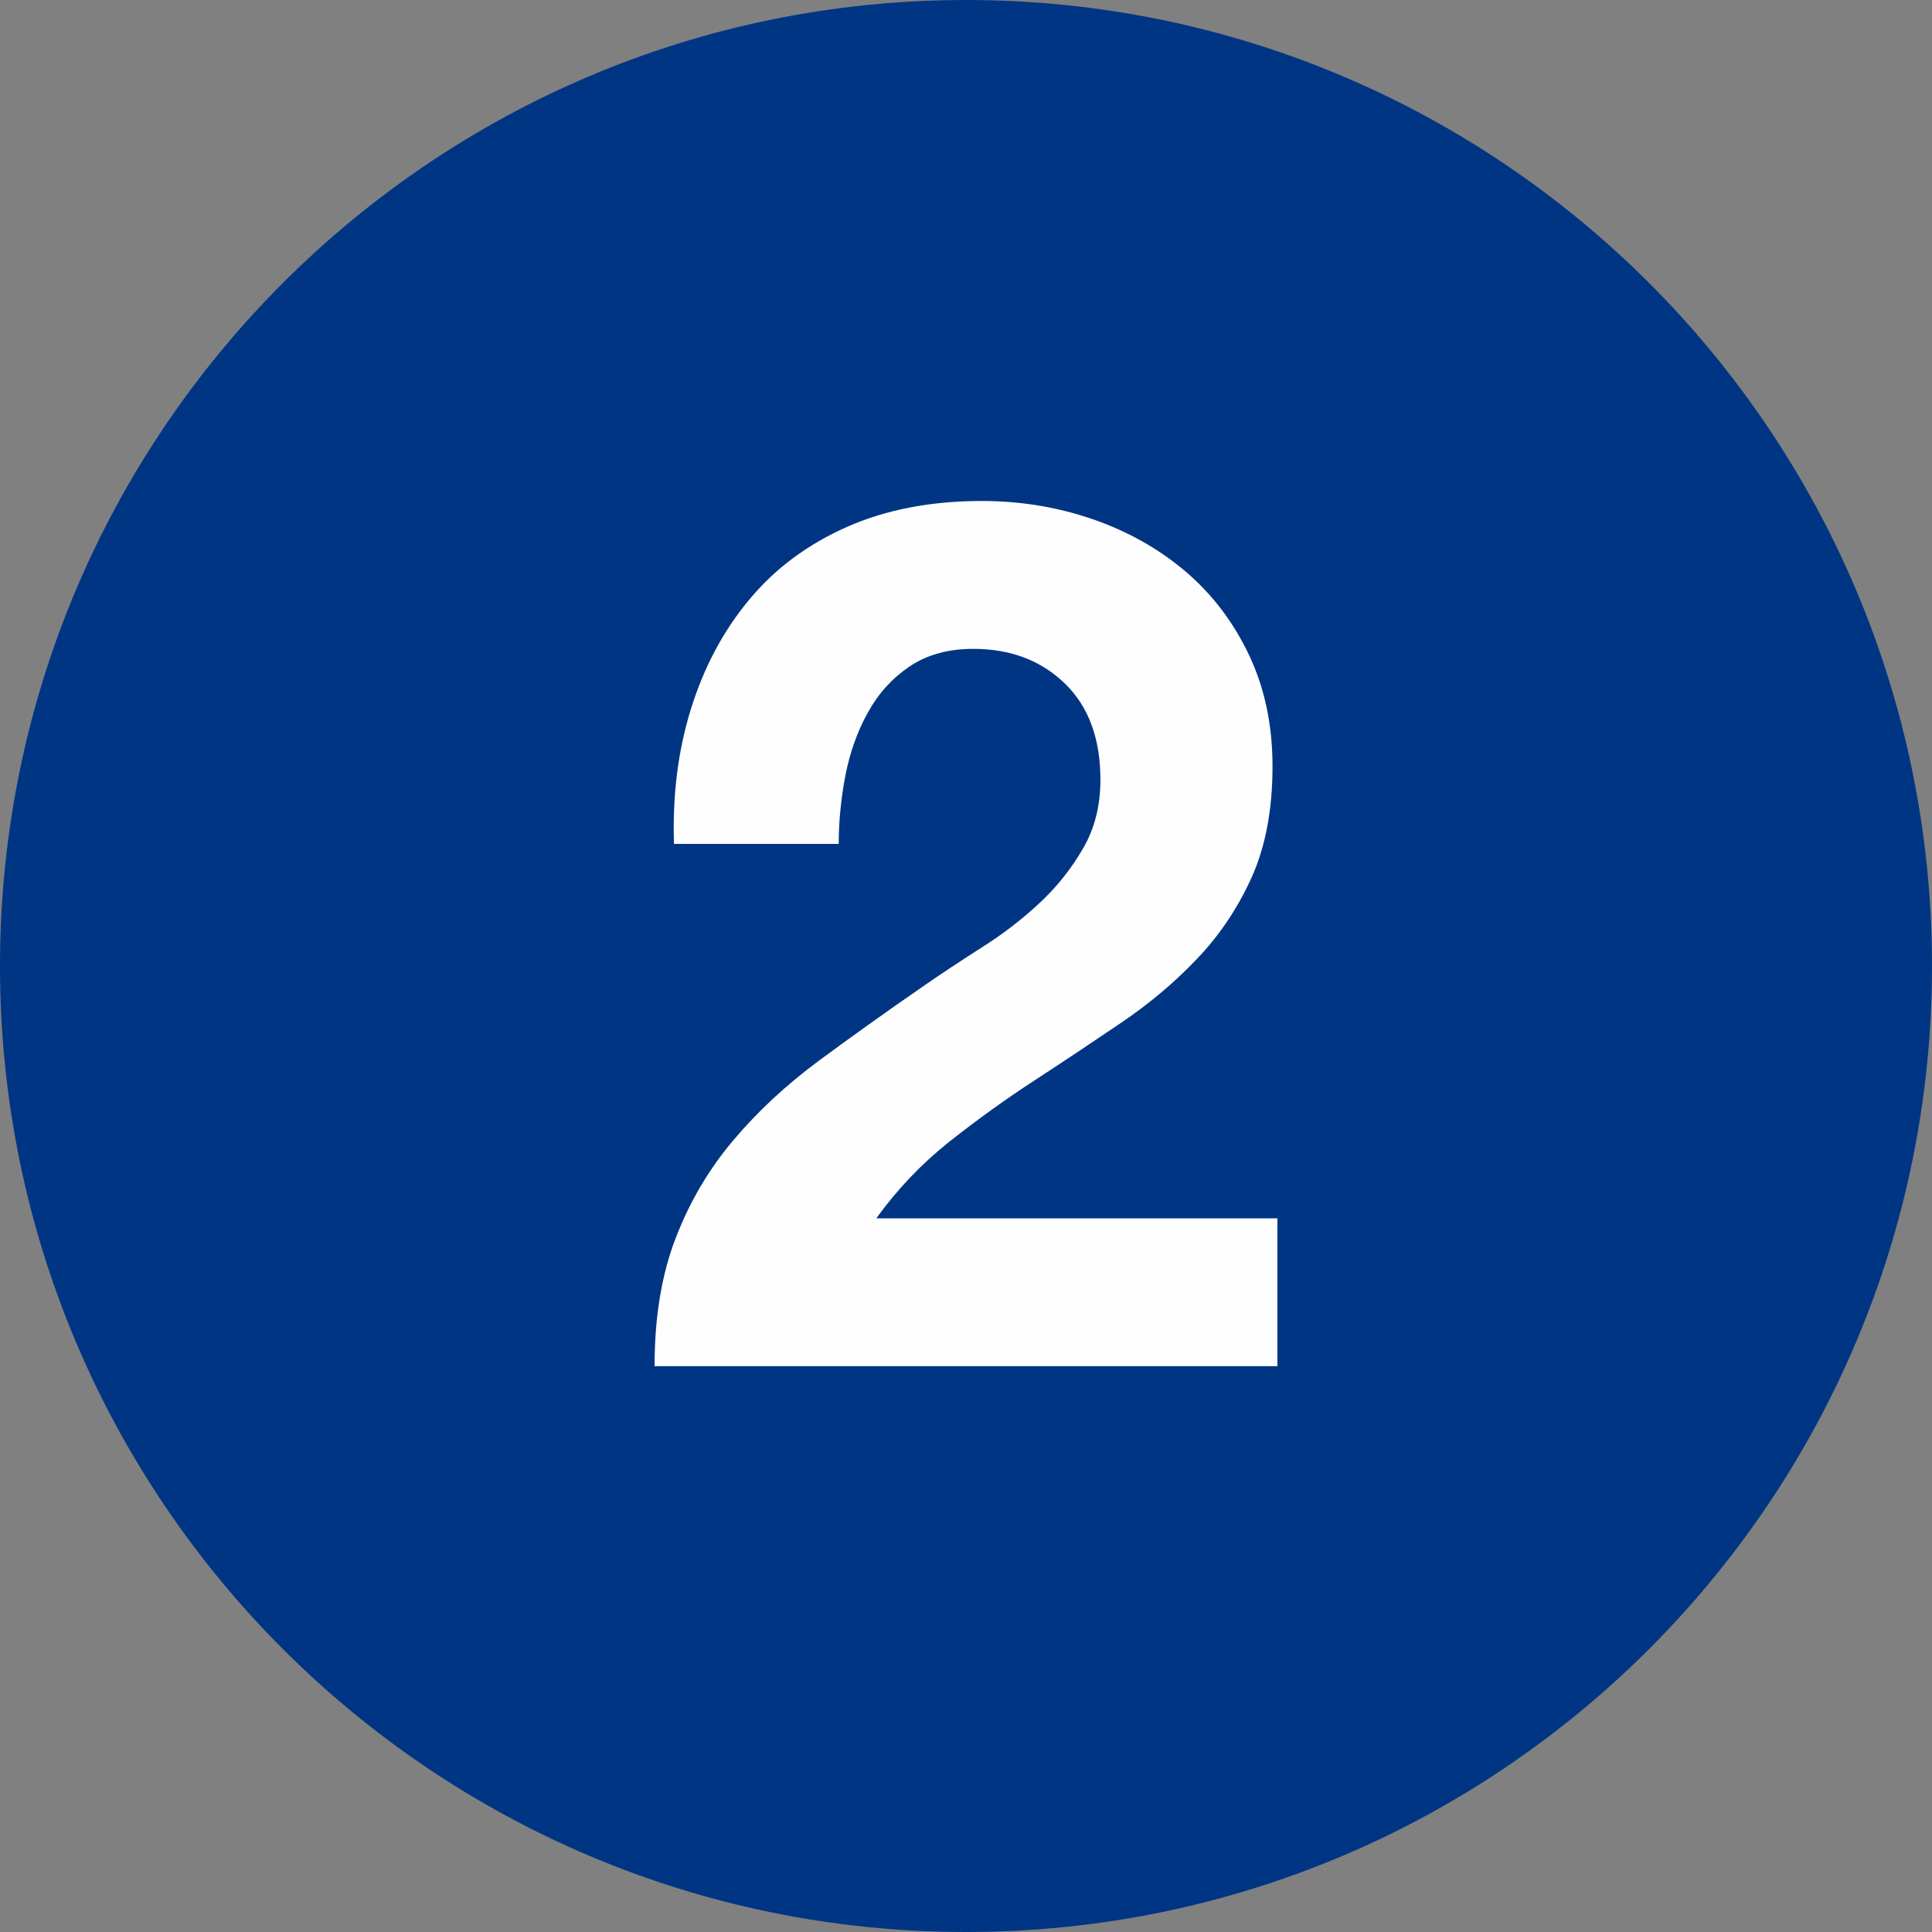
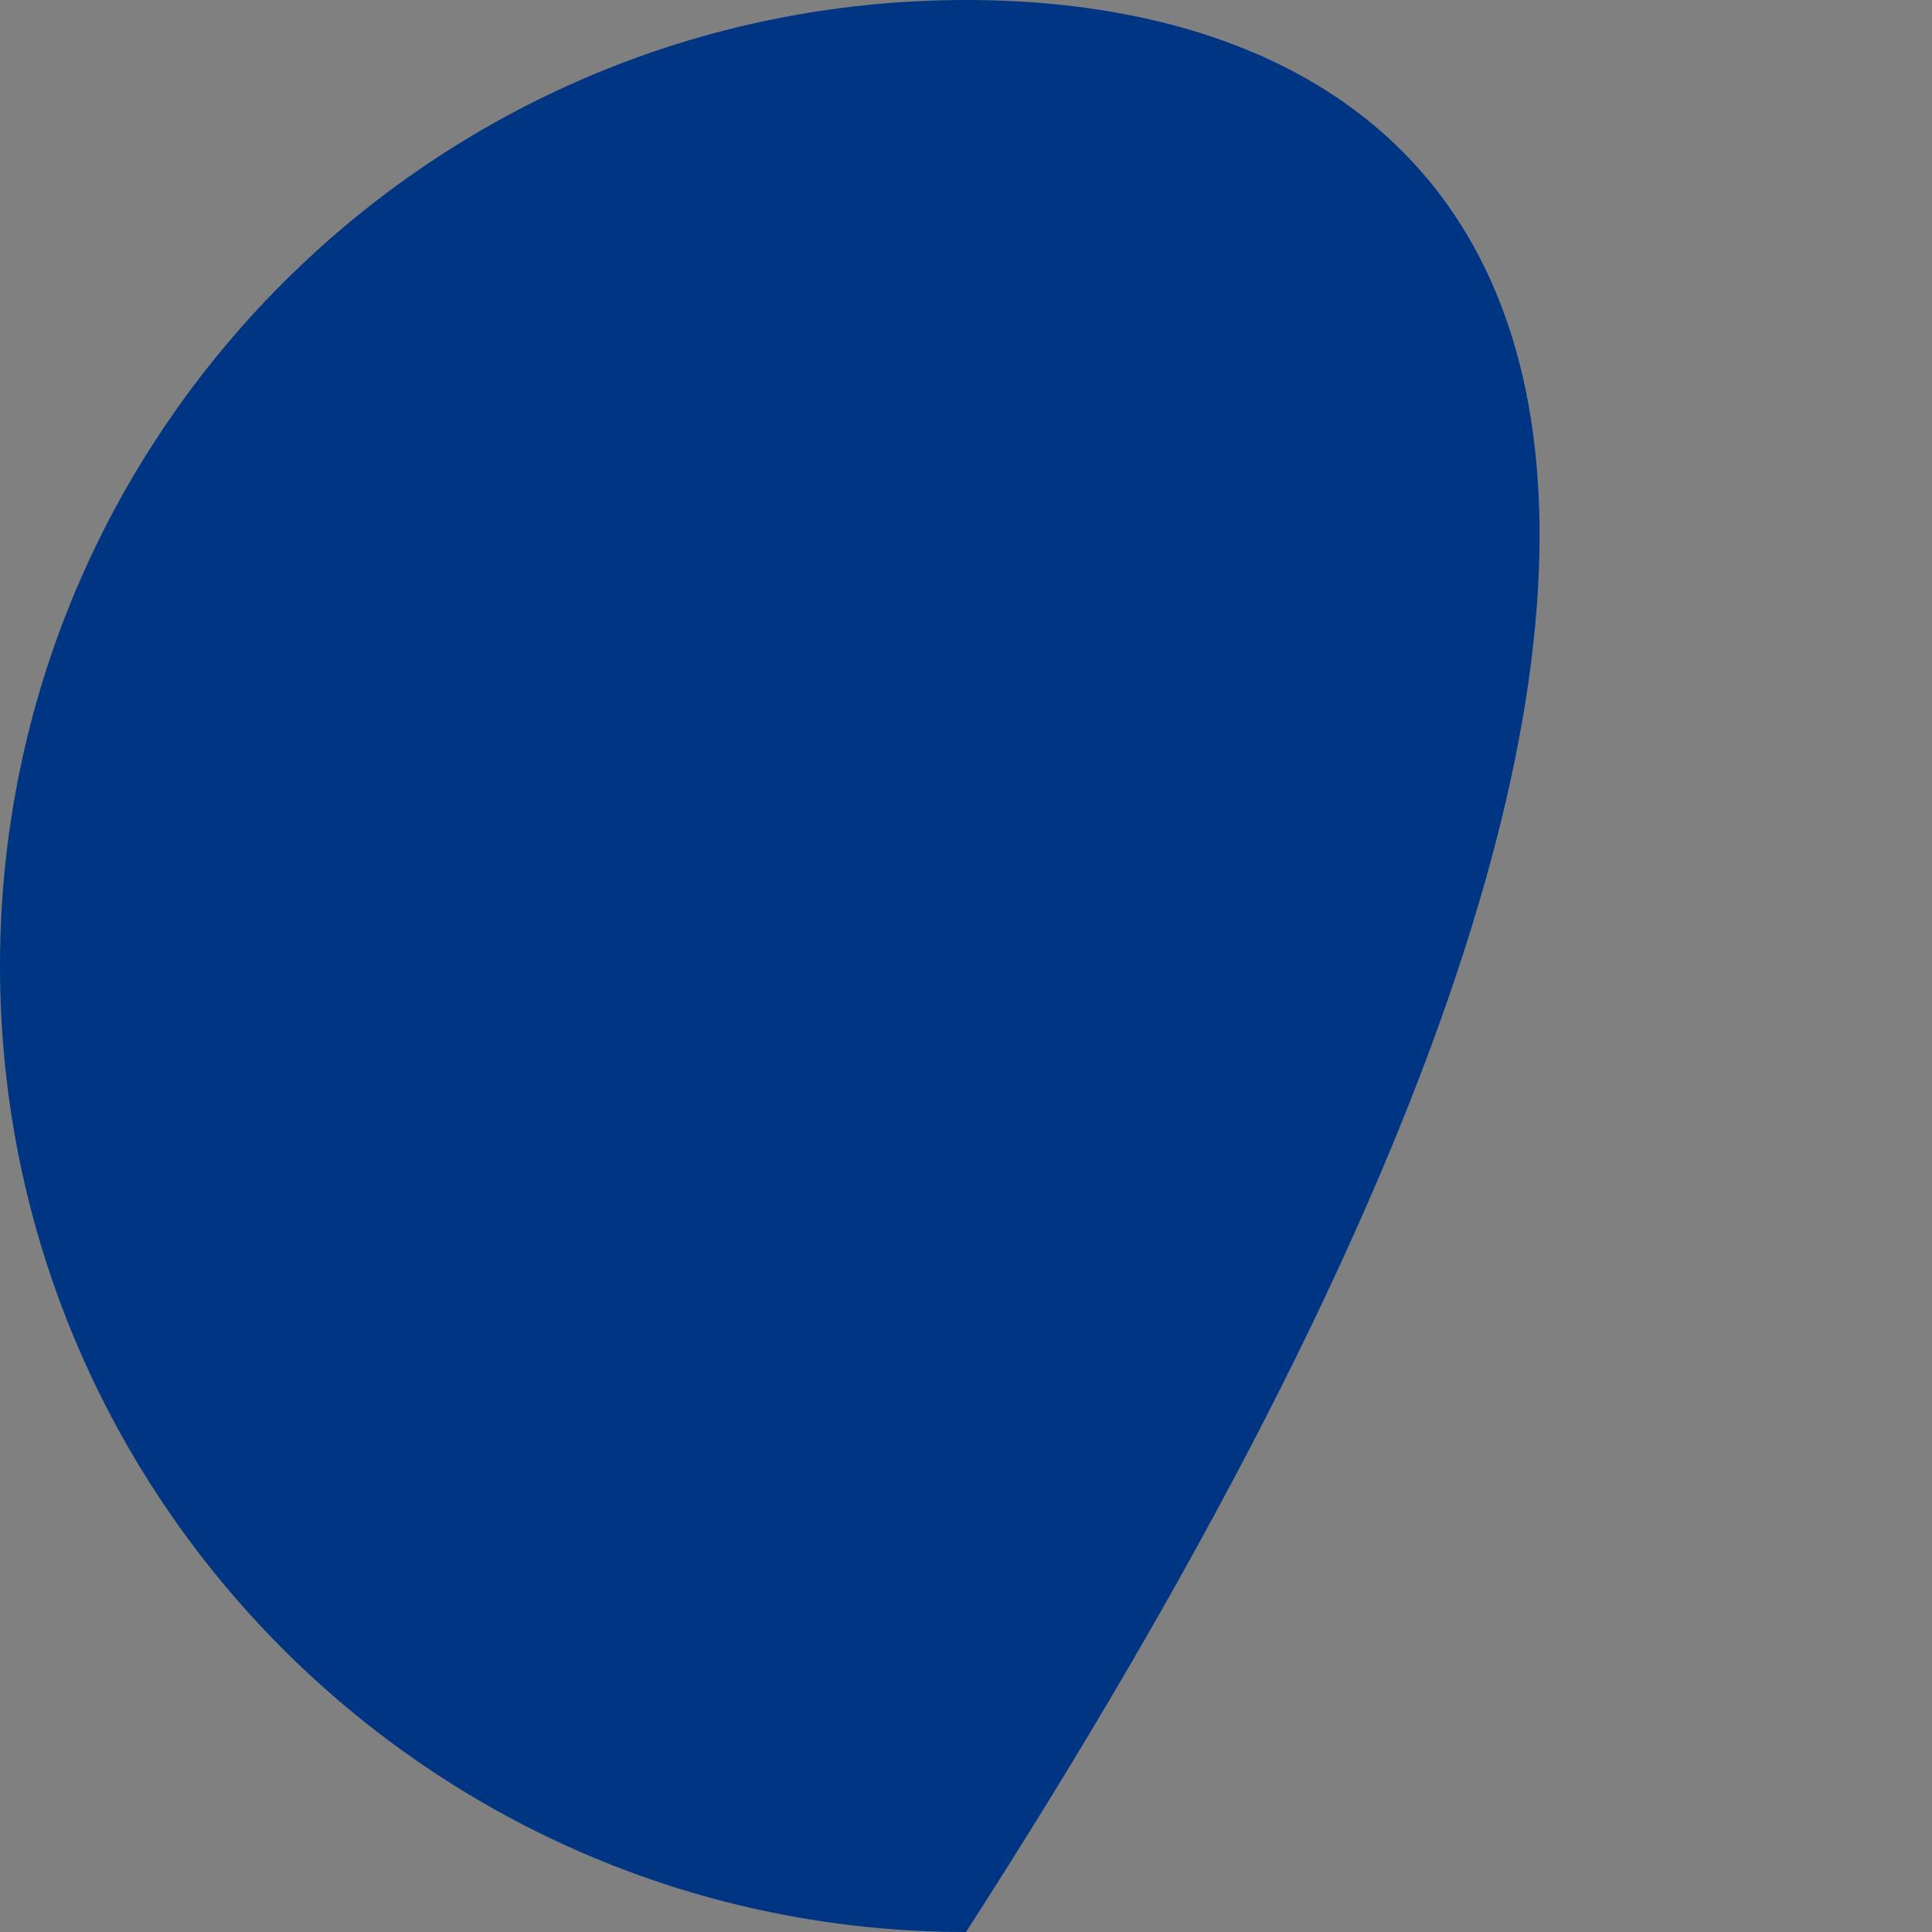
<svg xmlns="http://www.w3.org/2000/svg" width="26px" height="26px" viewBox="0 0 26 26" version="1.1">
  <rect x="0" y="0" width="26" height="26" fill="#808080" stroke="none" />
  <title>Group 5</title>
  <g id="Page-1" stroke="none" stroke-width="1" fill="none" fill-rule="evenodd">
    <g id="Group-5">
-       <path d="M13,26 C20.18,26 26,20.18 26,13 C26,5.82 20.18,0 13,0 C5.82,0 0,5.82 0,13 C0,20.18 5.82,26 13,26" id="Fill-1" fill="#003584" />
-       <path d="M9.299,9.539 C9.473,8.979 9.733,8.49 10.082,8.071 C10.428,7.653 10.867,7.327 11.393,7.093 C11.921,6.859 12.527,6.742 13.211,6.742 C13.733,6.742 14.232,6.824 14.704,6.987 C15.177,7.15 15.592,7.384 15.951,7.688 C16.311,7.993 16.596,8.368 16.808,8.813 C17.02,9.259 17.125,9.759 17.125,10.314 C17.125,10.89 17.032,11.384 16.849,11.797 C16.663,12.211 16.419,12.578 16.114,12.898 C15.81,13.219 15.464,13.51 15.079,13.77 C14.694,14.031 14.305,14.29 13.914,14.545 C13.521,14.801 13.142,15.075 12.771,15.368 C12.402,15.662 12.075,16.004 11.793,16.396 L17.191,16.396 L17.191,18.385 L8.809,18.385 C8.809,17.722 8.905,17.146 9.095,16.657 C9.284,16.167 9.543,15.73 9.87,15.344 C10.195,14.958 10.579,14.602 11.018,14.276 C11.46,13.95 11.924,13.618 12.412,13.281 C12.662,13.107 12.93,12.931 13.211,12.751 C13.495,12.572 13.752,12.374 13.986,12.156 C14.22,11.939 14.415,11.694 14.573,11.422 C14.732,11.151 14.809,10.841 14.809,10.493 C14.809,9.939 14.649,9.506 14.329,9.197 C14.008,8.887 13.598,8.732 13.098,8.732 C12.761,8.732 12.476,8.811 12.242,8.968 C12.008,9.126 11.82,9.333 11.68,9.588 C11.537,9.843 11.438,10.126 11.377,10.436 C11.318,10.746 11.287,11.053 11.287,11.357 L9.07,11.357 C9.049,10.705 9.124,10.099 9.299,9.539" id="Fill-3" fill="#FEFEFE" />
+       <path d="M13,26 C26,5.82 20.18,0 13,0 C5.82,0 0,5.82 0,13 C0,20.18 5.82,26 13,26" id="Fill-1" fill="#003584" />
    </g>
  </g>
</svg>